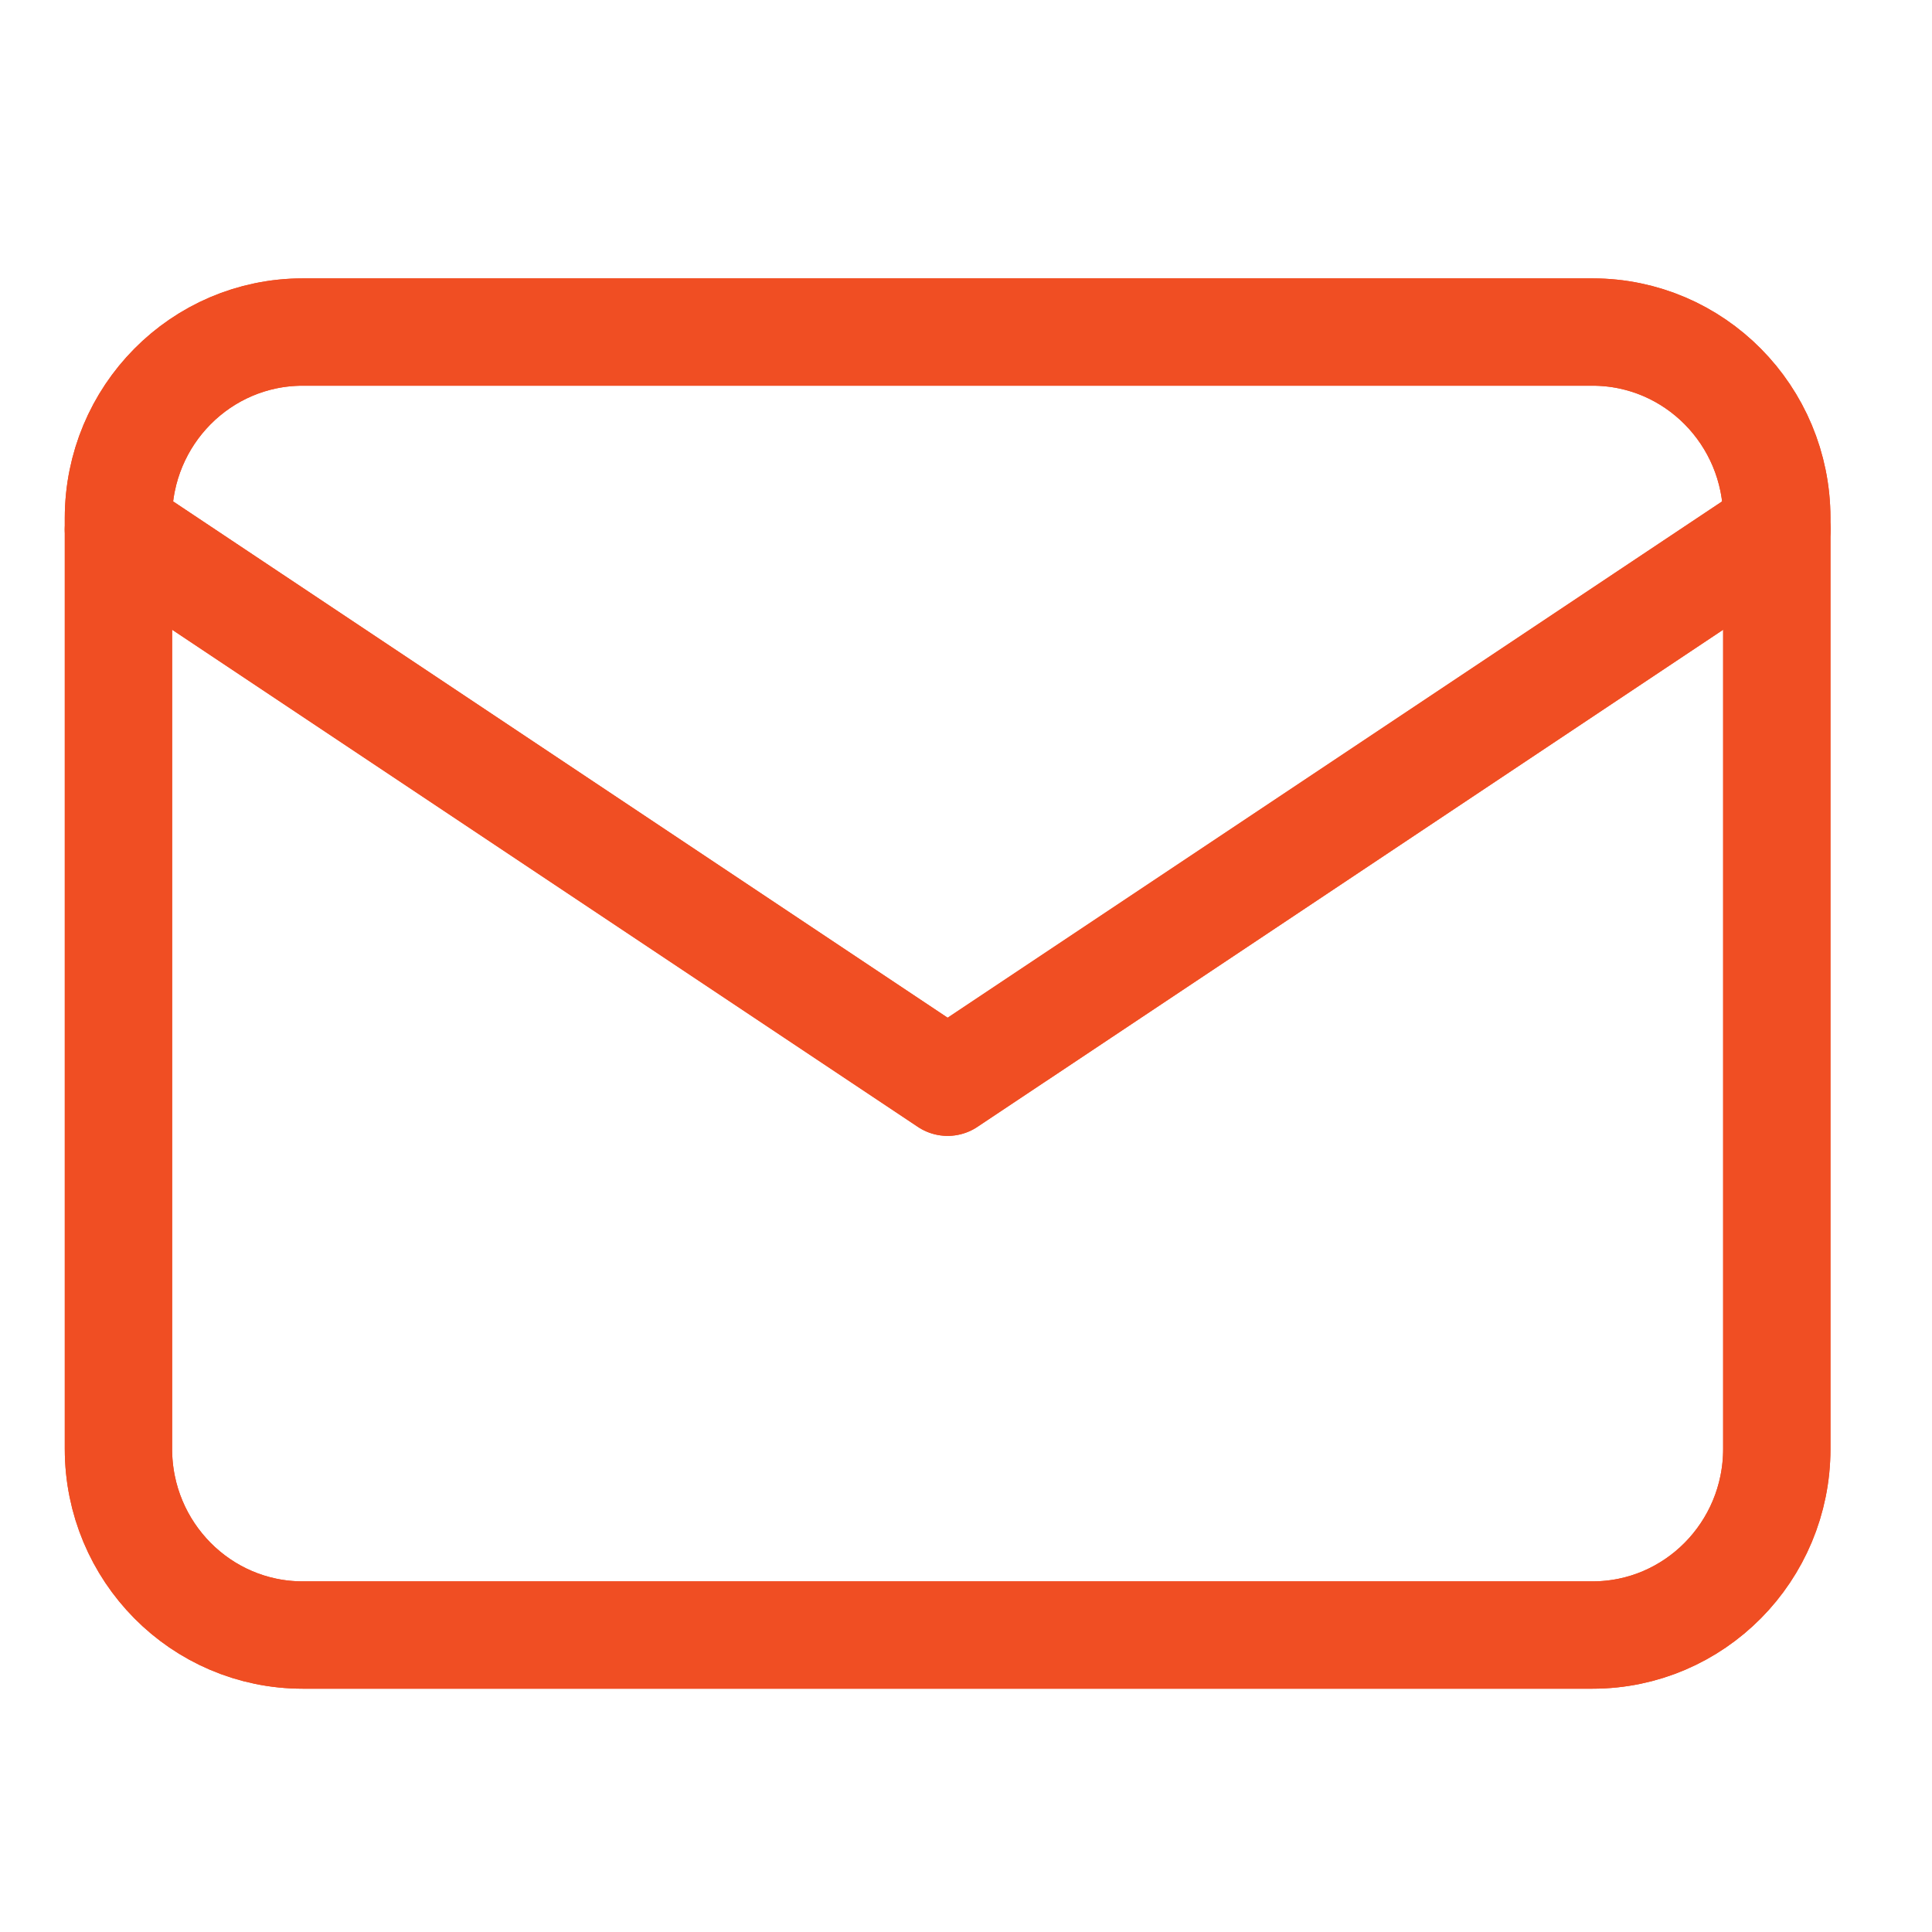
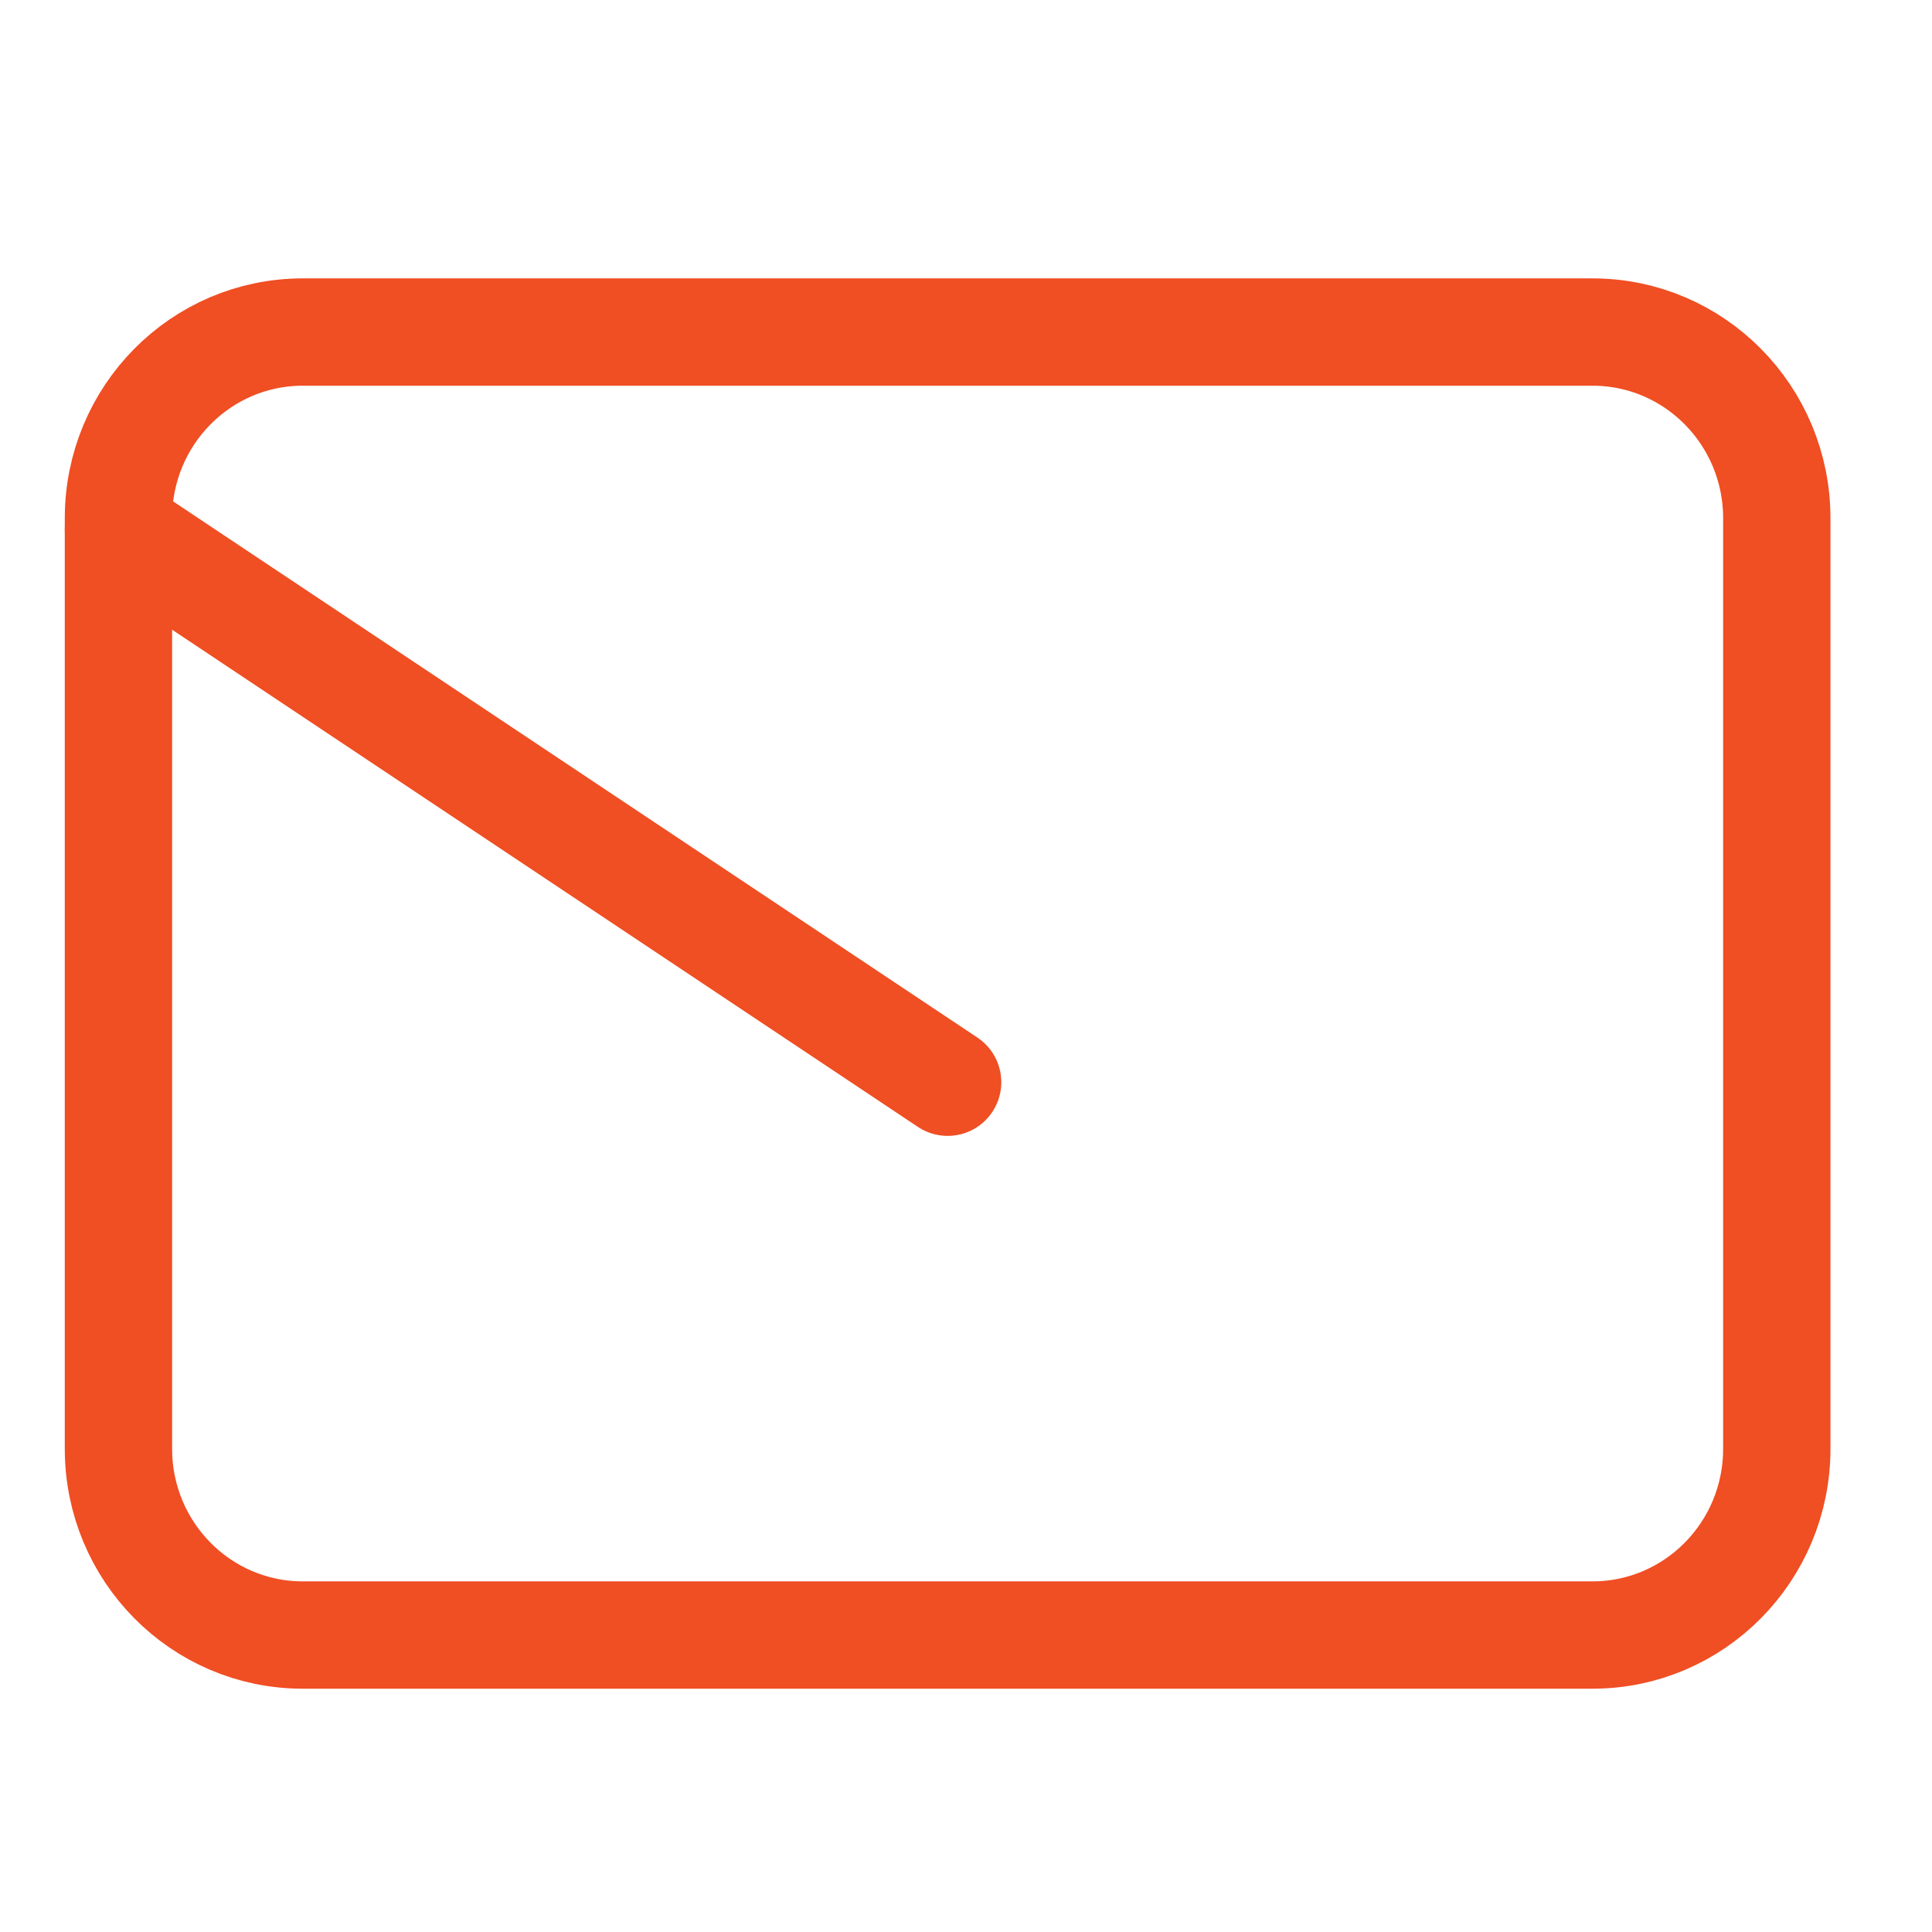
<svg xmlns="http://www.w3.org/2000/svg" width="45" height="45" viewBox="0 0 45 45" fill="none">
  <path d="M37.093 7.734H7.051C4.68 7.734 2.759 9.675 2.759 12.069V33.747C2.759 36.141 4.68 38.083 7.051 38.083H37.093C39.463 38.083 41.385 36.141 41.385 33.747V12.069C41.385 9.675 39.463 7.734 37.093 7.734Z" stroke="#F04E23" stroke-width="2.5" stroke-linecap="round" stroke-linejoin="round" />
-   <path d="M37.093 7.734H7.051C4.68 7.734 2.759 9.675 2.759 12.069V33.747C2.759 36.141 4.68 38.083 7.051 38.083H37.093C39.463 38.083 41.385 36.141 41.385 33.747V12.069C41.385 9.675 39.463 7.734 37.093 7.734Z" stroke="#F04E23" stroke-width="2.5" stroke-linecap="round" stroke-linejoin="round" />
-   <path d="M2.759 12.332L22.072 25.207L41.385 12.332" stroke="#F04E23" stroke-width="2.5" stroke-linecap="round" stroke-linejoin="round" />
-   <path d="M2.759 12.332L22.072 25.207L41.385 12.332" stroke="#F04E23" stroke-width="2.5" stroke-linecap="round" stroke-linejoin="round" />
+   <path d="M2.759 12.332L22.072 25.207" stroke="#F04E23" stroke-width="2.5" stroke-linecap="round" stroke-linejoin="round" />
</svg>